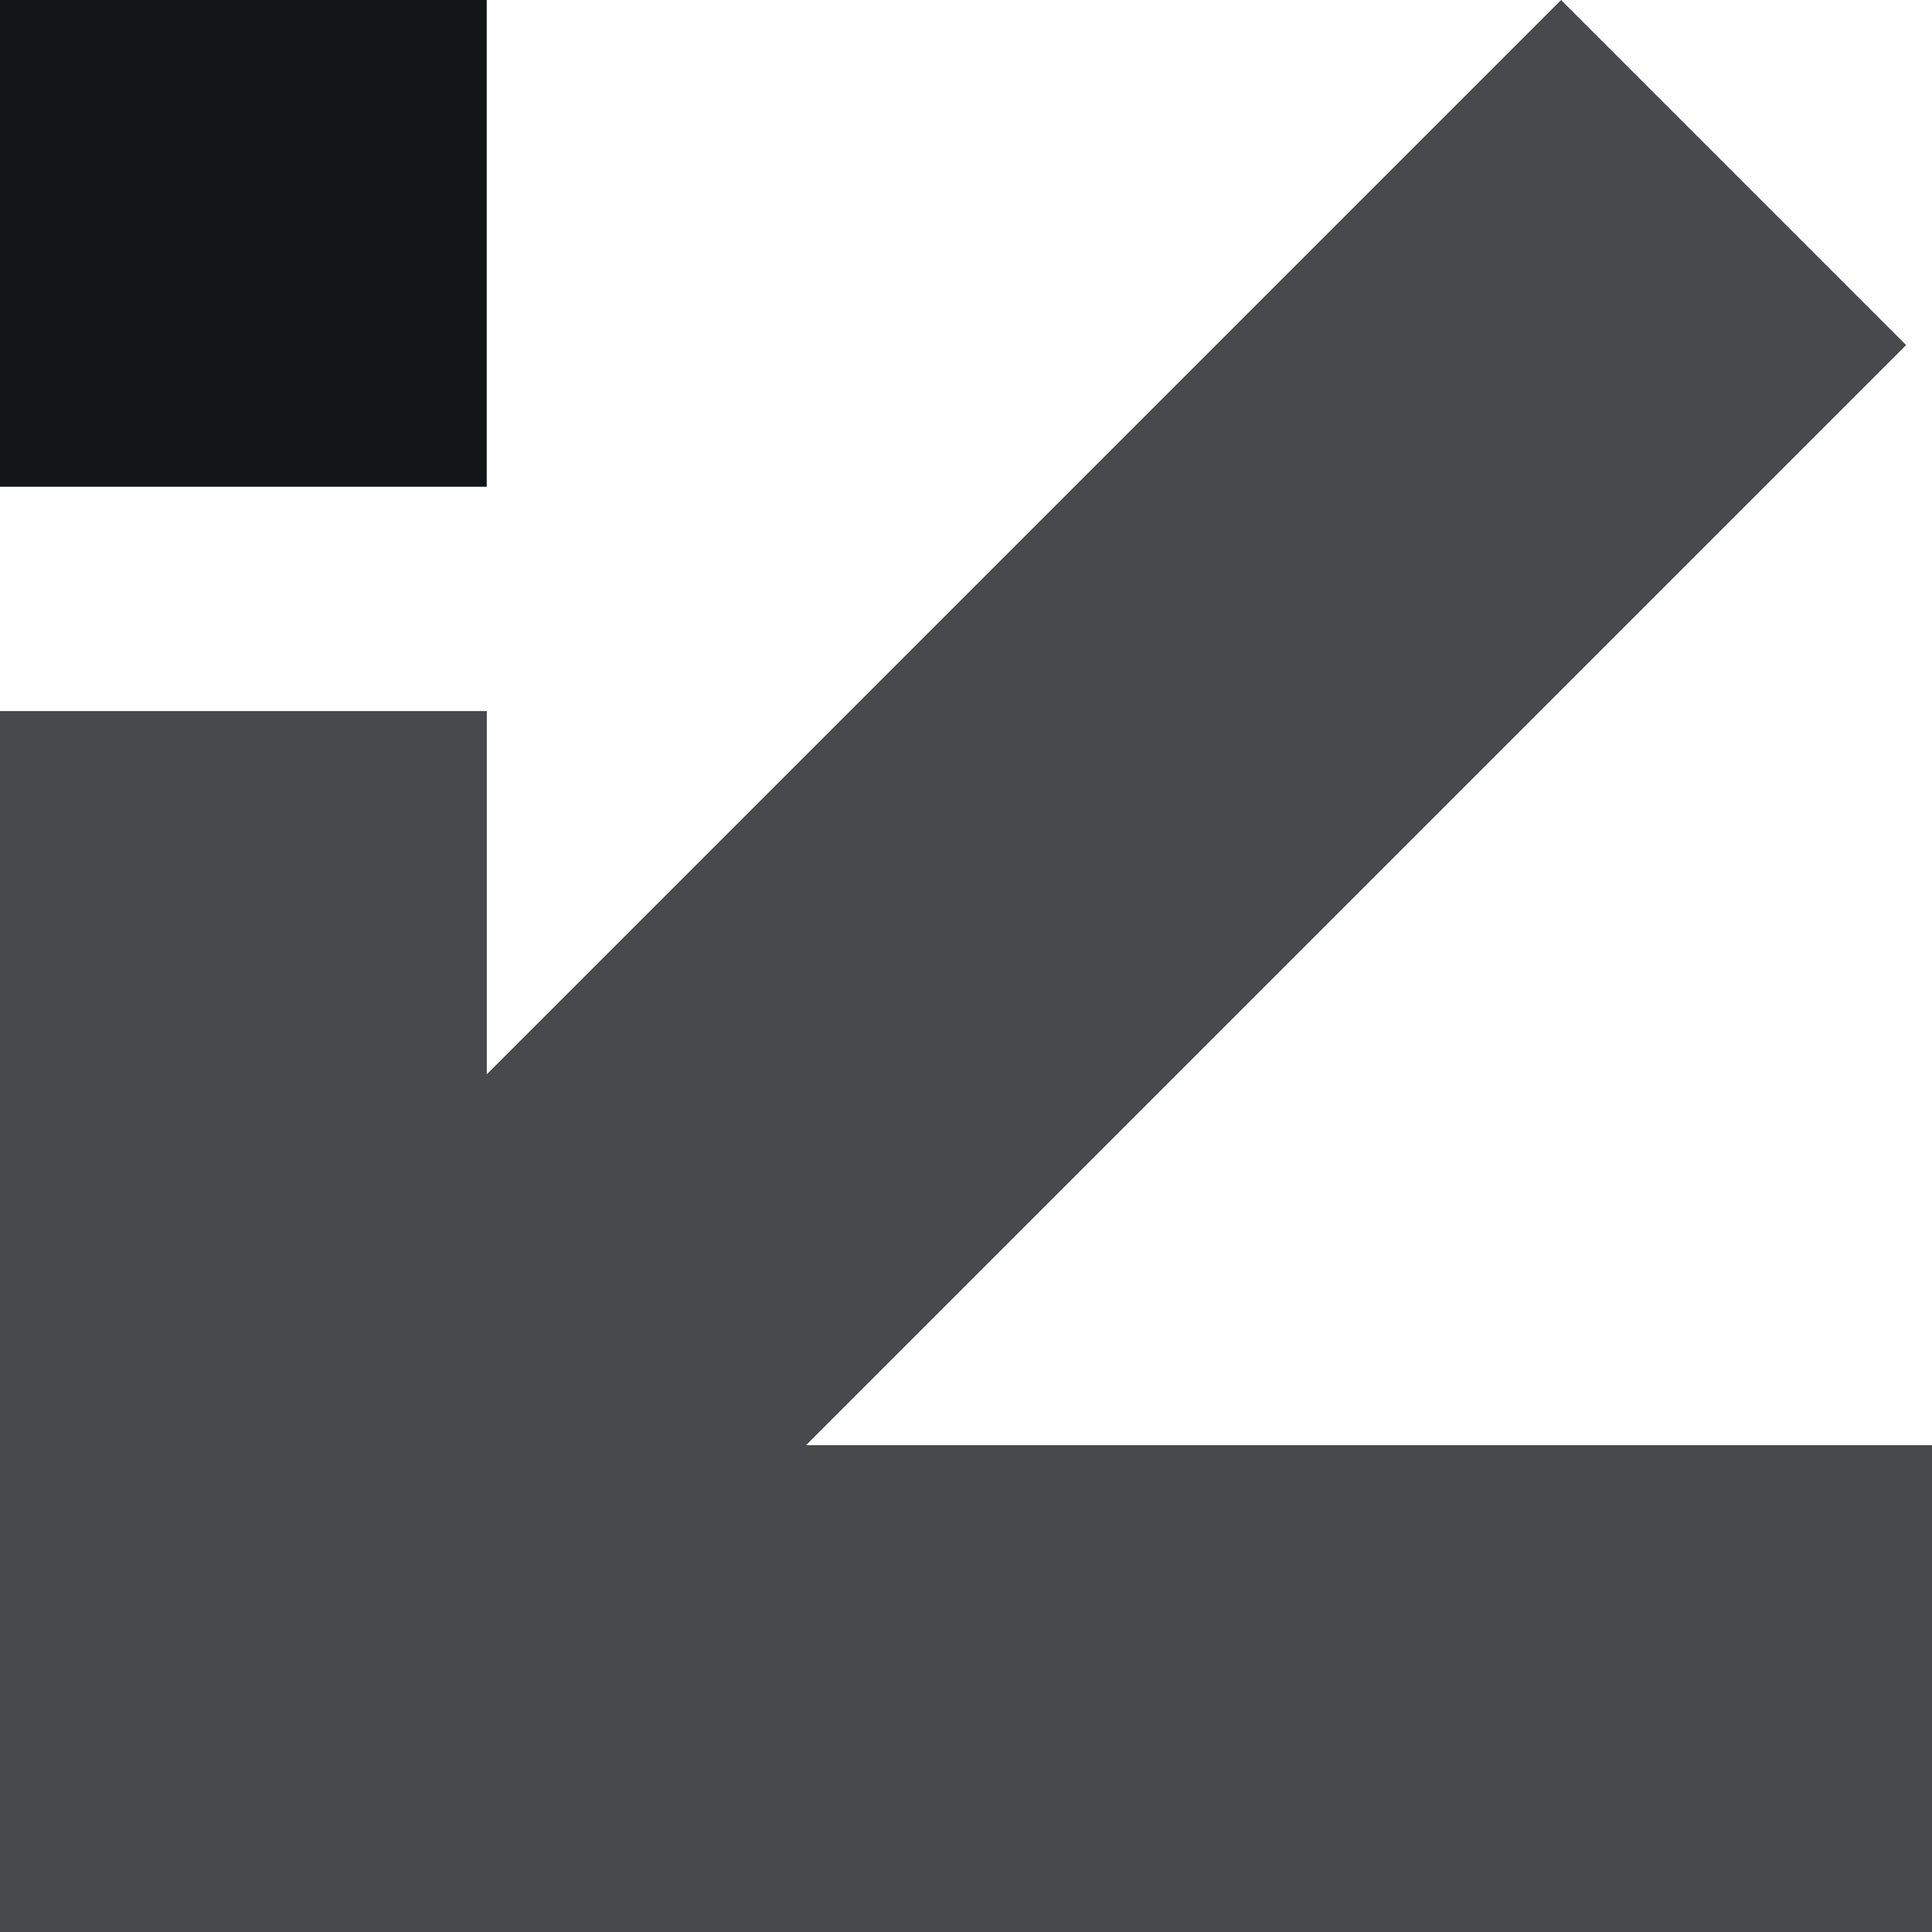
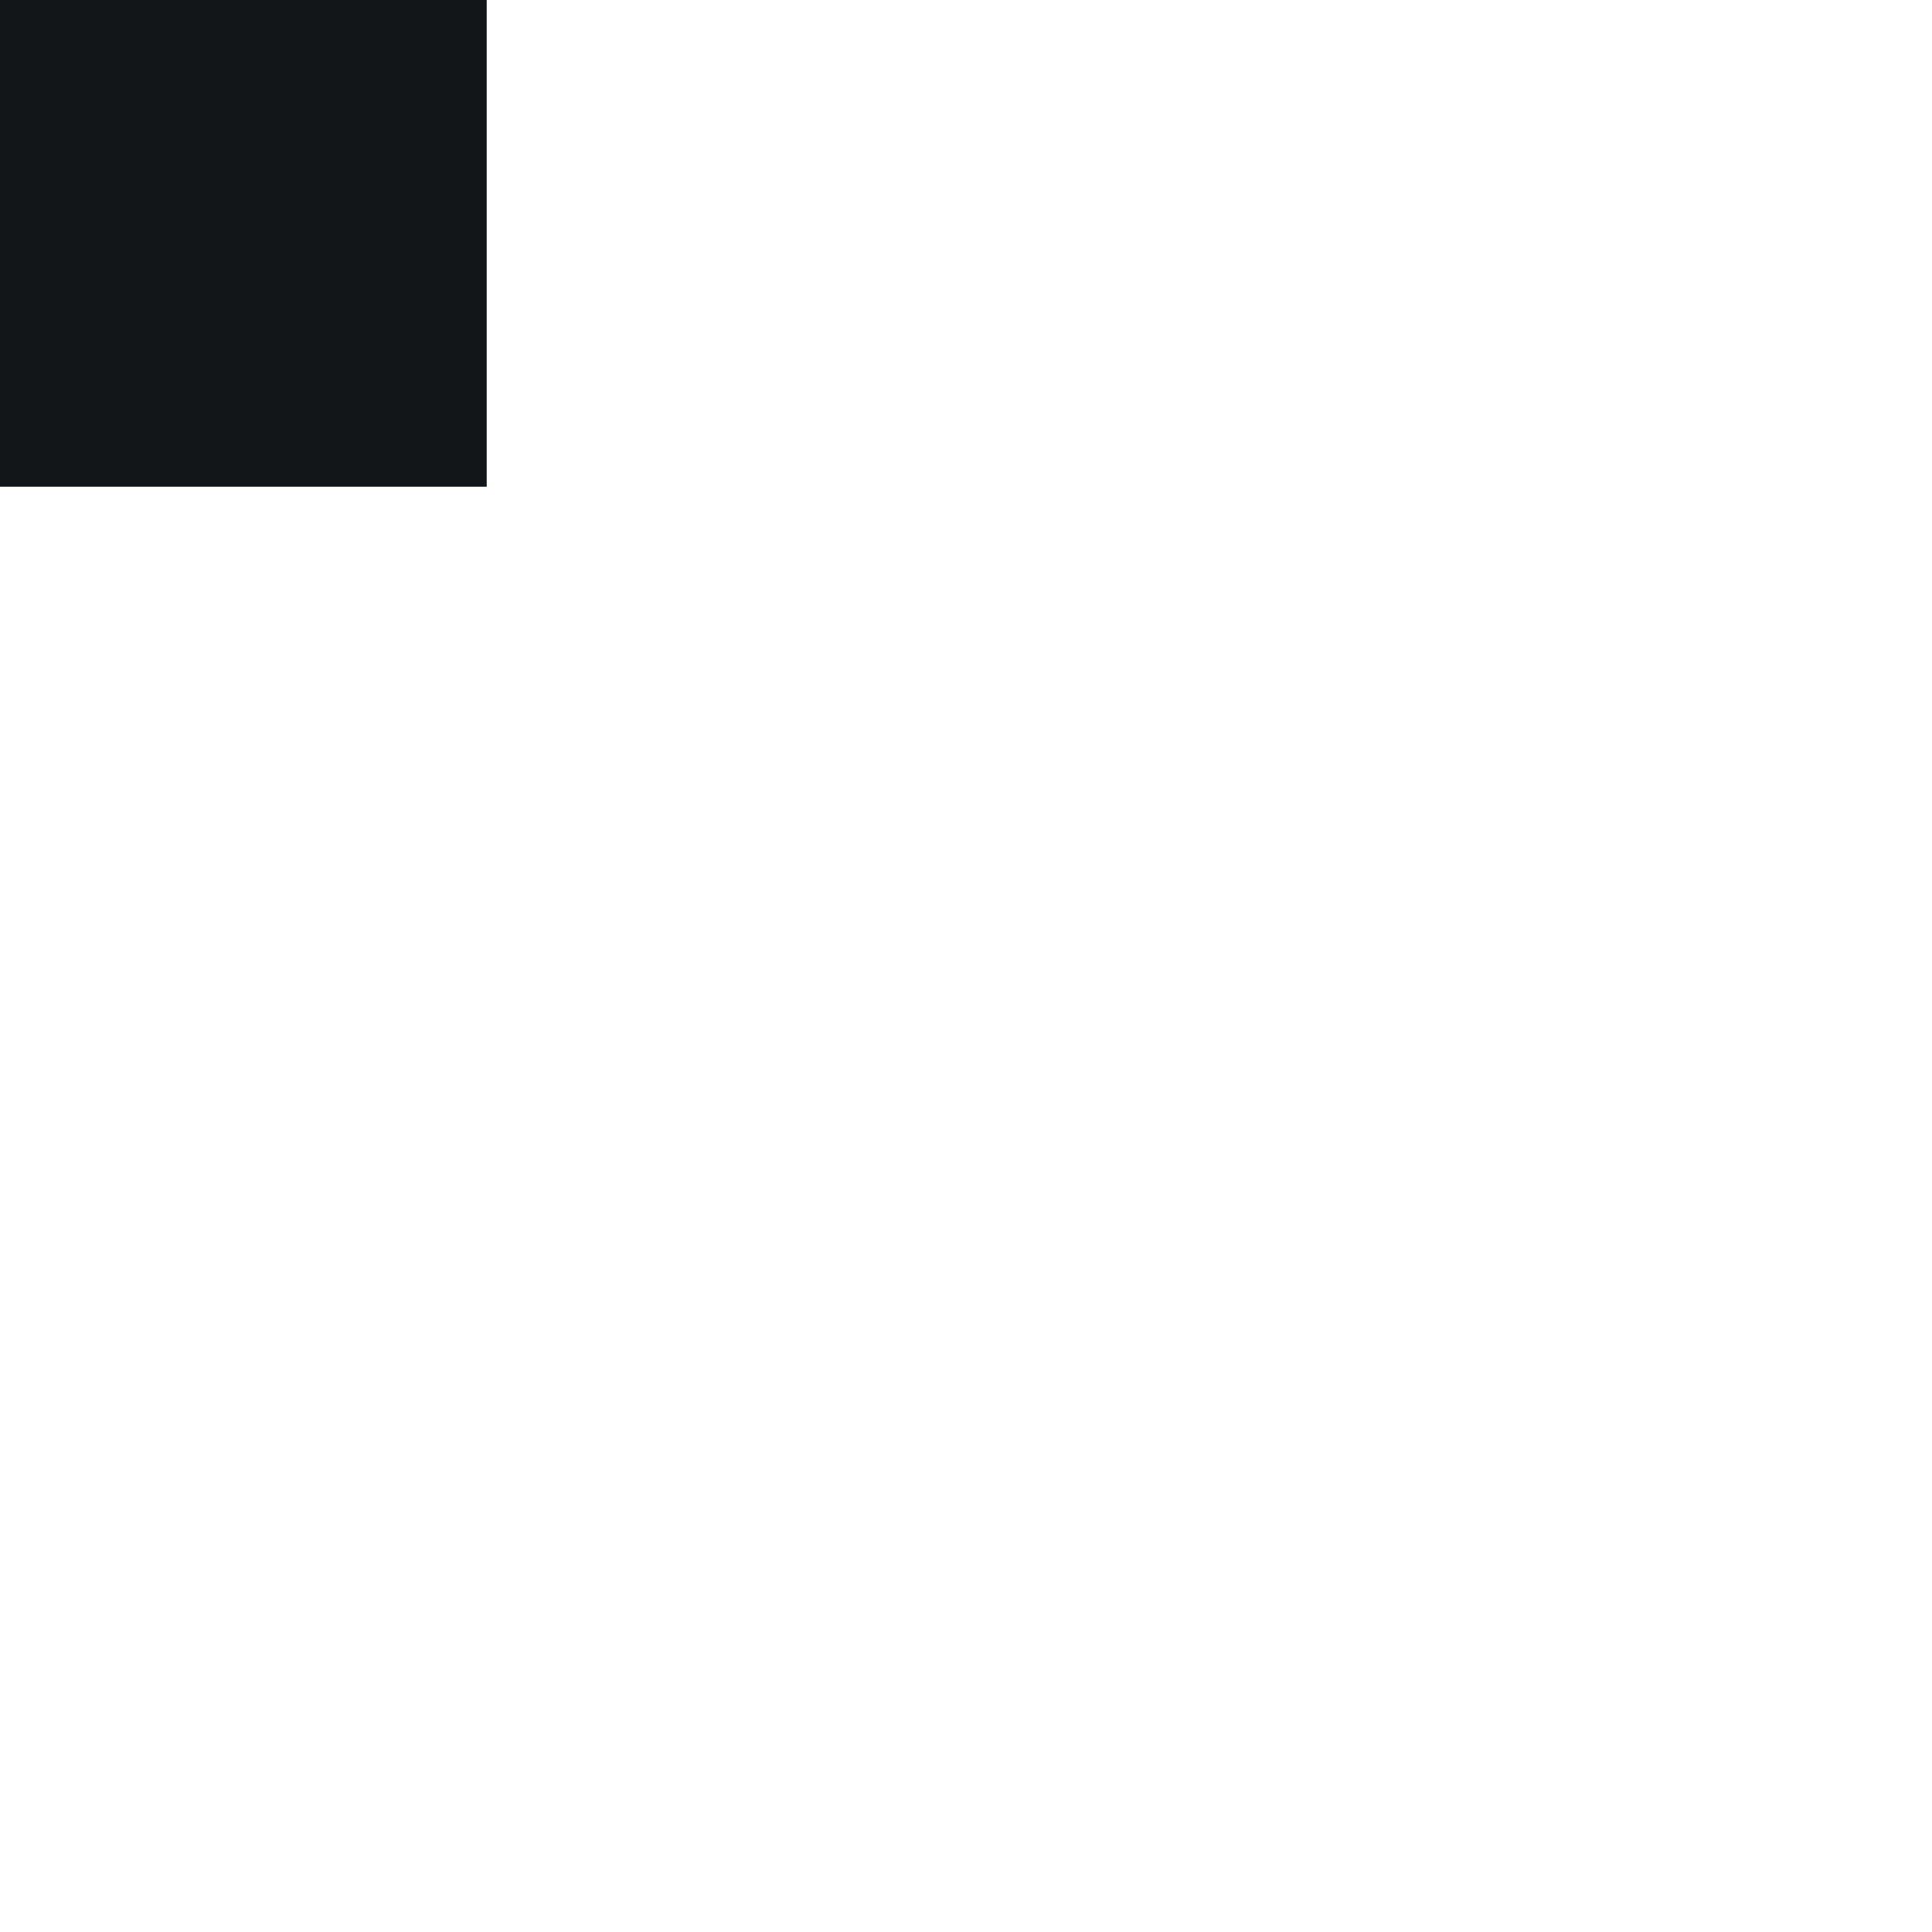
<svg xmlns="http://www.w3.org/2000/svg" id="Layer_1" data-name="Layer 1" viewBox="0 0 188.39 188.39">
  <defs>
    <style>
			.cls-1{fill:#131619;}.cls-2{fill:#47494c;}
        @media (prefers-color-scheme: dark) {
        	.cls-1{fill:#48b475;}.cls-2{fill:#fff;}
        }
		</style>
  </defs>
  <g id="Layer_3" data-name="Layer 3">
    <rect class="cls-1" width="47.46" height="47.46" />
-     <polygon class="cls-2" points="78.6 140.92 185.87 33.65 152.22 0 47.47 104.75 47.47 69.34 0 69.34 0 140.92 0 188.39 47.47 188.39 188.39 188.39 188.39 140.92 78.6 140.92" />
  </g>
</svg>